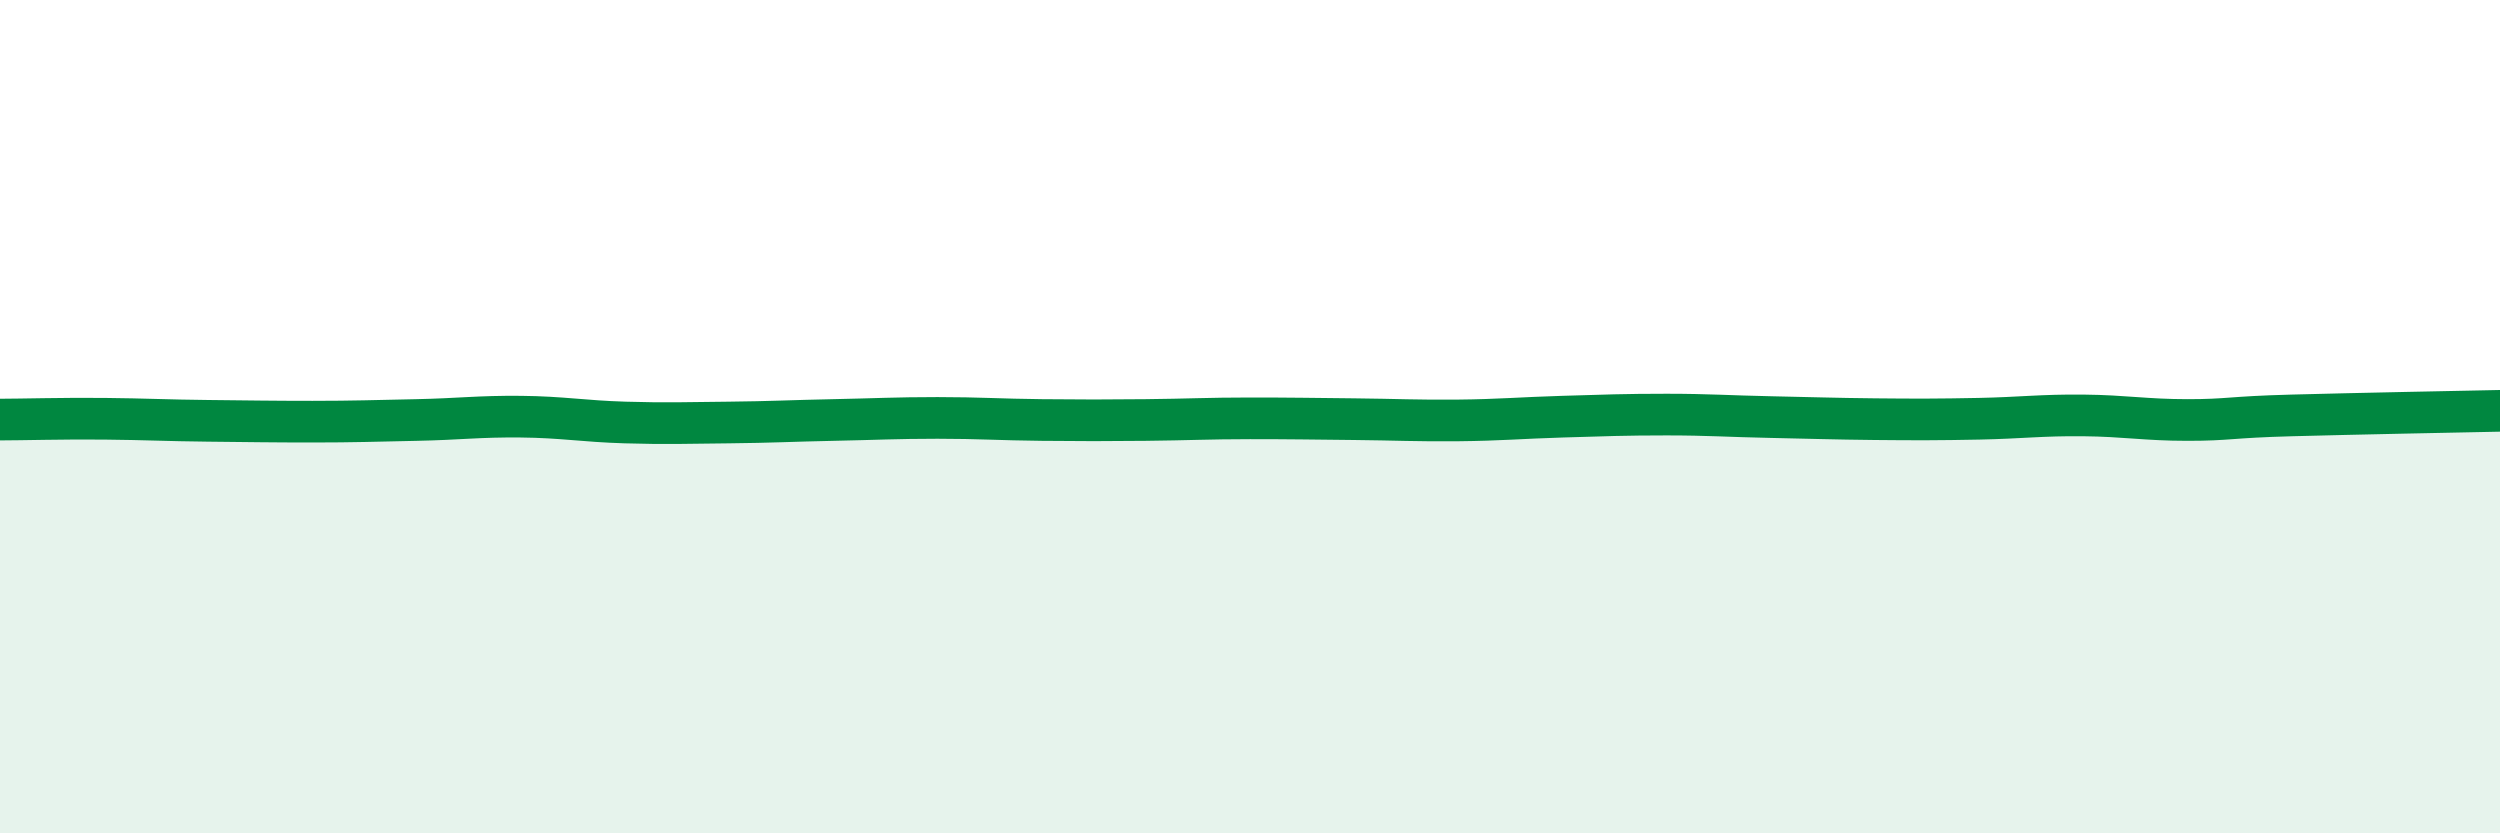
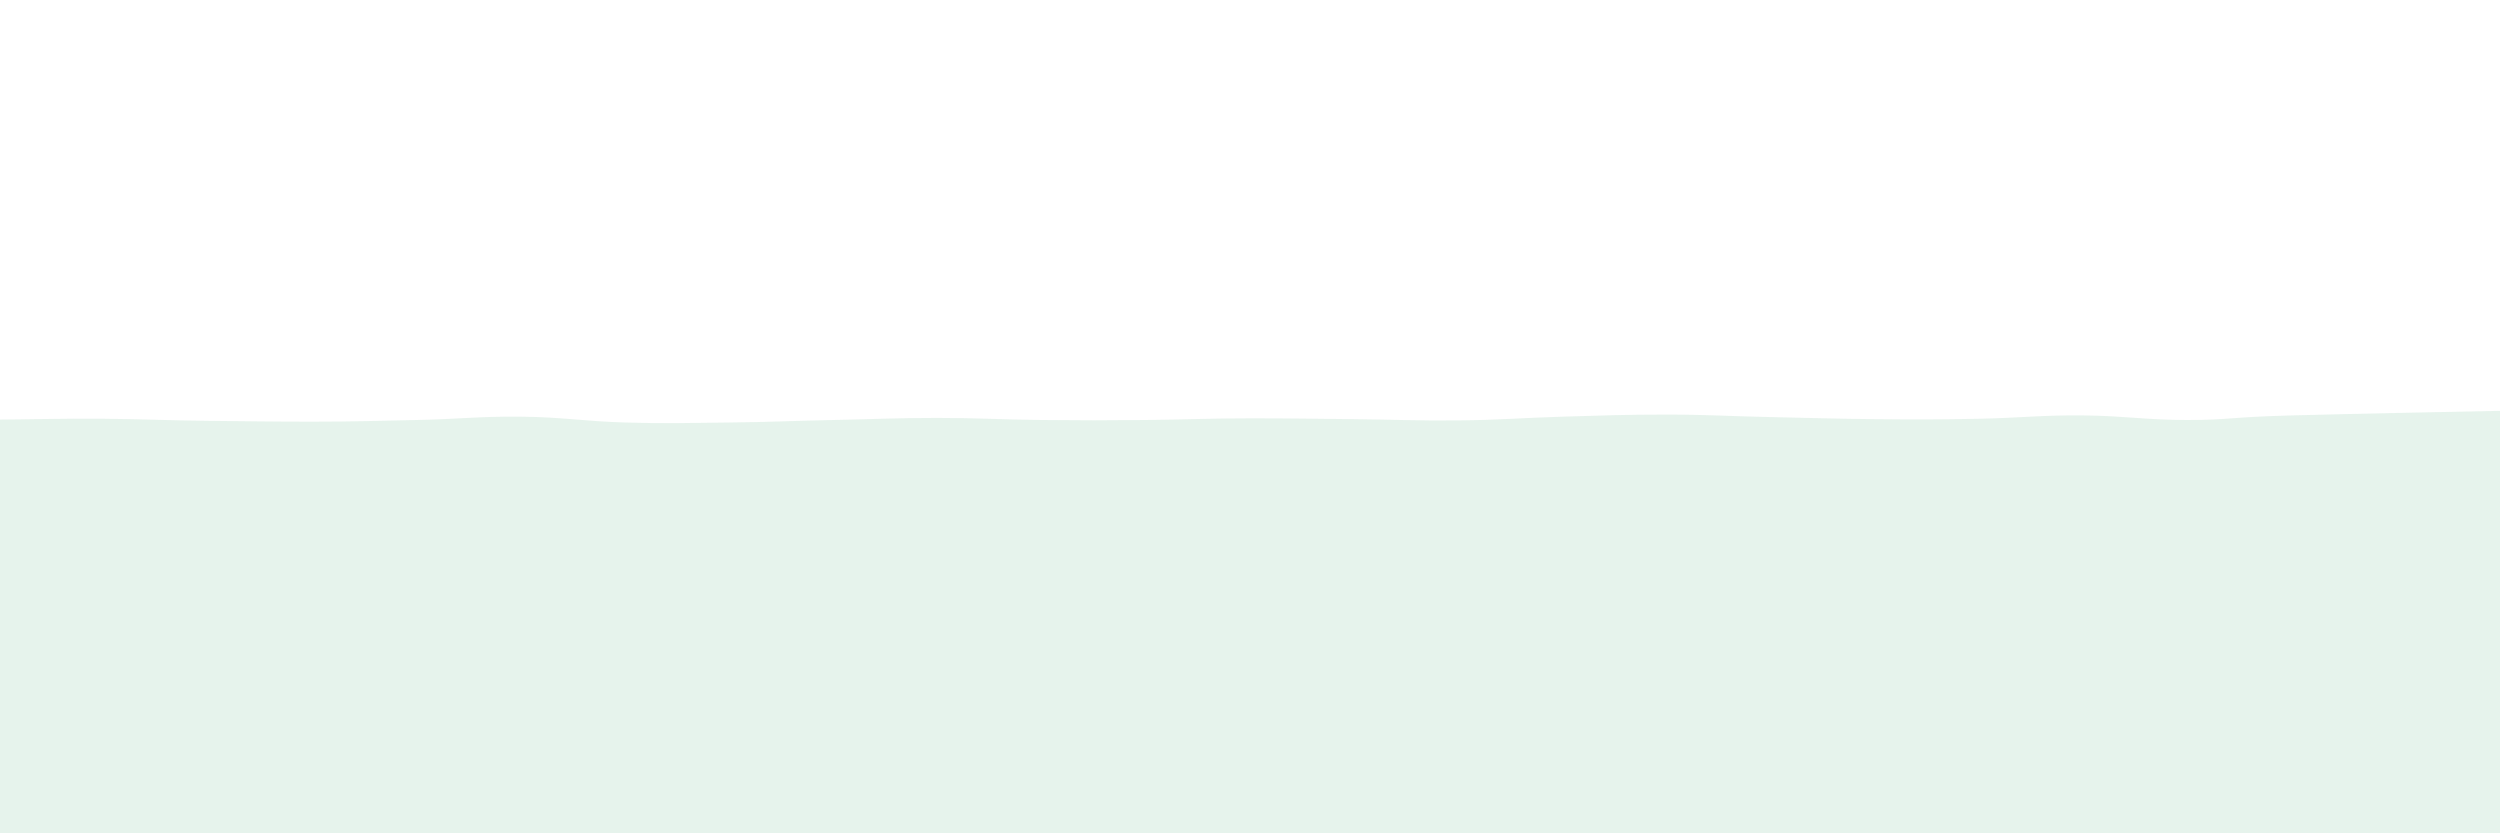
<svg xmlns="http://www.w3.org/2000/svg" width="60" height="20" viewBox="0 0 60 20">
  <path d="M 0,10.07 C 0.5,10.07 1.5,10.04 2.5,10.05 C 3.5,10.06 4,10.09 5,10.1 C 6,10.11 6.5,10.12 7.5,10.12 C 8.5,10.12 9,10.1 10,10.08 C 11,10.06 11.5,9.99 12.5,10 C 13.5,10.01 14,10.11 15,10.14 C 16,10.17 16.5,10.15 17.5,10.14 C 18.5,10.13 19,10.1 20,10.08 C 21,10.06 21.5,10.03 22.5,10.03 C 23.5,10.03 24,10.07 25,10.08 C 26,10.09 26.5,10.09 27.5,10.08 C 28.5,10.07 29,10.04 30,10.04 C 31,10.04 31.5,10.05 32.5,10.06 C 33.5,10.07 34,10.1 35,10.09 C 36,10.08 36.5,10.03 37.5,10 C 38.5,9.97 39,9.95 40,9.95 C 41,9.95 41.5,9.99 42.5,10.01 C 43.5,10.03 44,10.05 45,10.06 C 46,10.07 46.5,10.07 47.5,10.05 C 48.5,10.03 49,9.96 50,9.97 C 51,9.98 51.5,10.08 52.5,10.08 C 53.5,10.08 53.5,10.01 55,9.97 C 56.5,9.93 59,9.88 60,9.86L60 20L0 20Z" fill="#008740" opacity="0.1" stroke-linecap="round" stroke-linejoin="round" />
-   <path d="M 0,10.07 C 0.5,10.07 1.5,10.04 2.5,10.05 C 3.5,10.06 4,10.09 5,10.1 C 6,10.11 6.5,10.12 7.5,10.12 C 8.5,10.12 9,10.1 10,10.08 C 11,10.06 11.5,9.99 12.5,10 C 13.5,10.01 14,10.11 15,10.14 C 16,10.17 16.5,10.15 17.5,10.14 C 18.5,10.13 19,10.1 20,10.08 C 21,10.06 21.5,10.03 22.5,10.03 C 23.5,10.03 24,10.07 25,10.08 C 26,10.09 26.5,10.09 27.5,10.08 C 28.5,10.07 29,10.04 30,10.04 C 31,10.04 31.5,10.05 32.5,10.06 C 33.5,10.07 34,10.1 35,10.09 C 36,10.08 36.5,10.03 37.5,10 C 38.5,9.97 39,9.95 40,9.95 C 41,9.95 41.5,9.99 42.5,10.01 C 43.5,10.03 44,10.05 45,10.06 C 46,10.07 46.5,10.07 47.5,10.05 C 48.5,10.03 49,9.96 50,9.97 C 51,9.98 51.5,10.08 52.5,10.08 C 53.5,10.08 53.5,10.01 55,9.97 C 56.5,9.93 59,9.88 60,9.86" stroke="#008740" stroke-width="1" fill="none" stroke-linecap="round" stroke-linejoin="round" />
</svg>